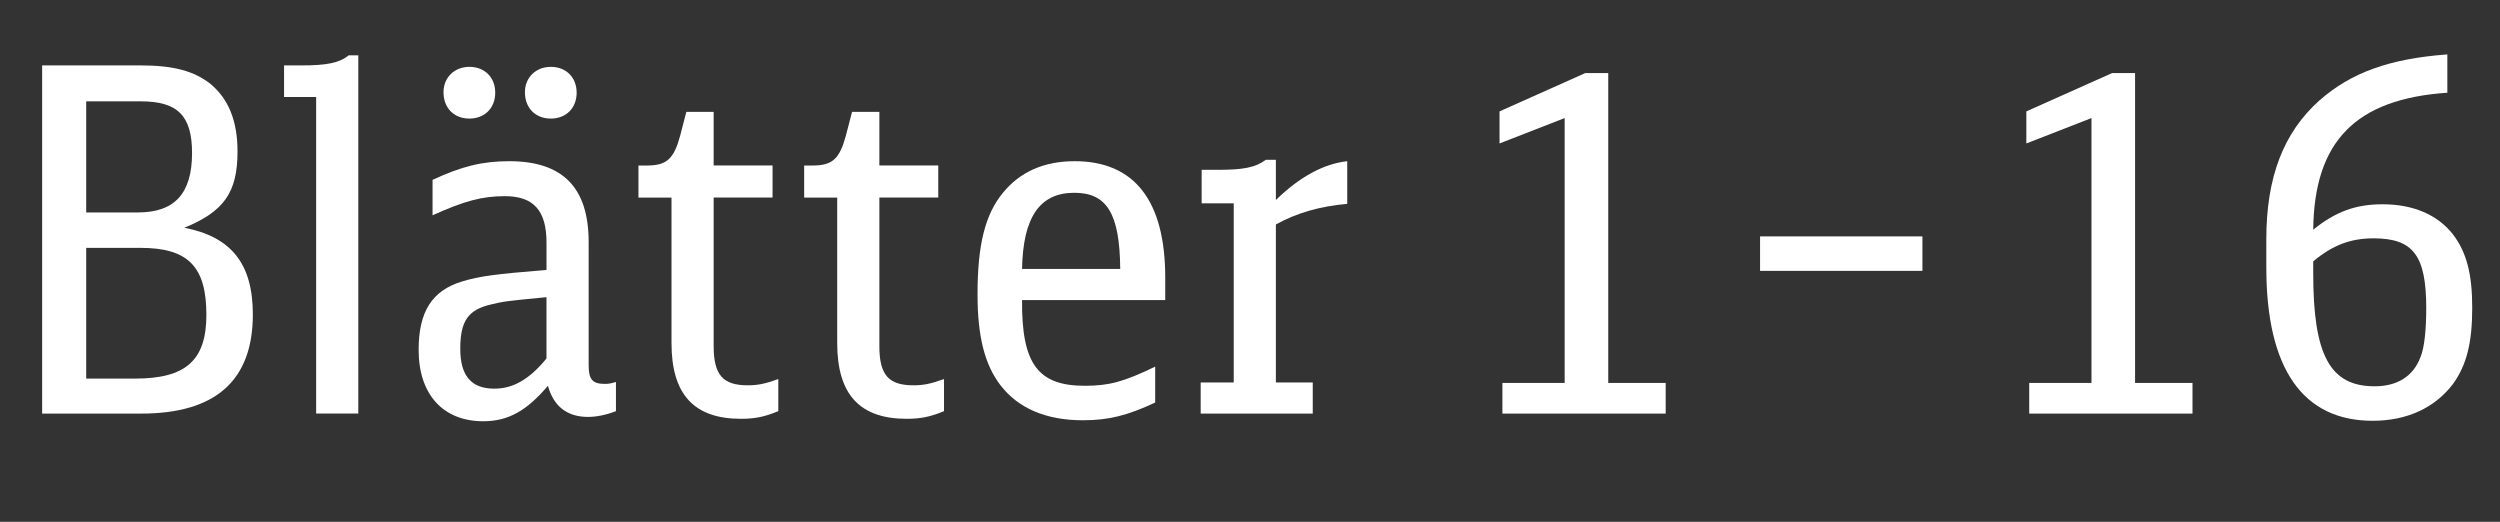
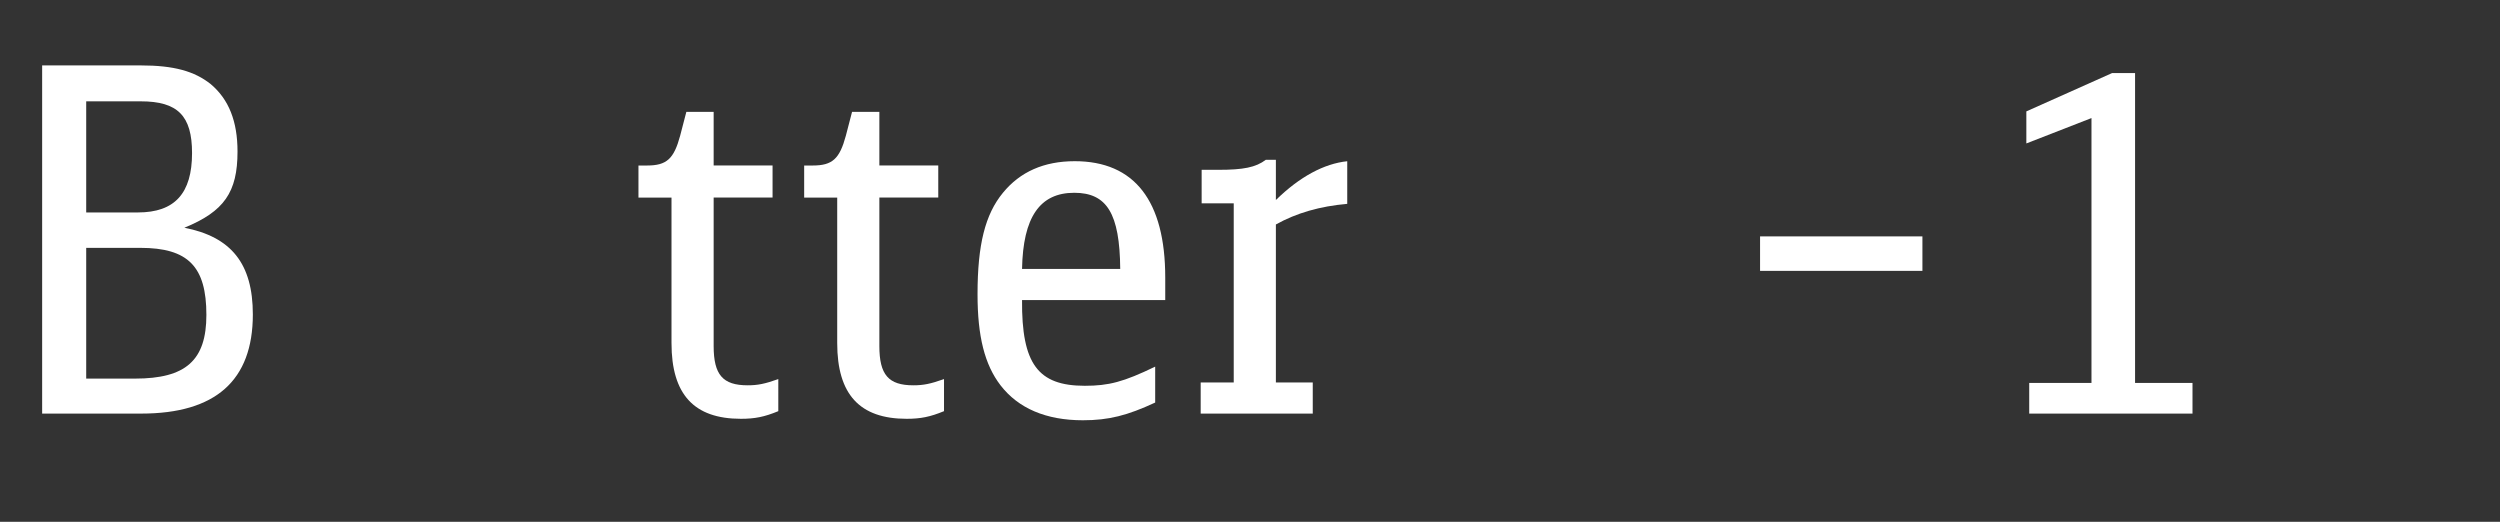
<svg xmlns="http://www.w3.org/2000/svg" version="1.1" id="Ebene_1" x="0px" y="0px" width="88.741px" height="18.522px" viewBox="0 0 88.741 18.522" enable-background="new 0 0 88.741 18.522" xml:space="preserve">
  <rect x="0" y="0" width="88.741" height="18.522" fill="#333333" stroke="none" />
  <g id="XMLID_1_">
    <path fill="#FFFFFF" d="M1.496,2.322h3.501c1.173,0,1.904,0.204,2.482,0.663c0.646,0.543,0.952,1.325,0.952,2.396   c0,1.444-0.476,2.125-1.887,2.703C8.21,8.408,8.975,9.36,8.975,11.162c0,2.346-1.326,3.519-3.96,3.519H1.496V2.322z M4.896,7.541   c1.309,0,1.921-0.68,1.921-2.108c0-1.326-0.51-1.836-1.819-1.836H3.06v3.944H4.896z M4.793,13.439c1.802,0,2.533-0.646,2.533-2.261   c0-1.717-0.646-2.38-2.346-2.38H3.06v4.641H4.793z" />
-     <path fill="#FFFFFF" d="M11.222,14.68V3.443h-1.139V2.322h0.612c0.901,0,1.343-0.085,1.683-0.357h0.34V14.68H11.222z" />
-     <path fill="#FFFFFF" d="M21.863,14.595c-0.357,0.136-0.697,0.204-0.986,0.204c-0.748,0-1.224-0.374-1.428-1.105   c-0.748,0.885-1.411,1.259-2.294,1.259c-1.428,0-2.295-0.952-2.295-2.533c0-1.36,0.476-2.107,1.547-2.431   c0.629-0.188,1.139-0.255,2.992-0.408V8.612c0-1.139-0.459-1.649-1.479-1.649c-0.799,0-1.445,0.17-2.566,0.68V6.385   c1.02-0.477,1.768-0.663,2.72-0.663c1.904,0,2.821,0.935,2.821,2.874v4.368c0,0.51,0.136,0.663,0.578,0.663   c0.136,0,0.221-0.018,0.391-0.068V14.595z M17.579,3.291c0,0.544-0.374,0.918-0.918,0.918s-0.918-0.374-0.918-0.936   c0-0.526,0.391-0.9,0.918-0.9C17.205,2.373,17.579,2.747,17.579,3.291z M19.398,10.549c-1.445,0.137-1.53,0.153-1.955,0.255   c-0.833,0.188-1.105,0.596-1.105,1.581c0,0.952,0.391,1.411,1.207,1.411c0.663,0,1.241-0.323,1.853-1.071V10.549z M20.469,3.291   c0,0.544-0.374,0.918-0.918,0.918s-0.918-0.374-0.918-0.936c0-0.526,0.391-0.9,0.918-0.9C20.095,2.373,20.469,2.747,20.469,3.291z" />
    <path fill="#FFFFFF" d="M27.626,14.595c-0.493,0.204-0.833,0.271-1.326,0.271c-1.666,0-2.464-0.866-2.464-2.686V7.014h-1.173V5.875   h0.306c0.697,0,0.952-0.238,1.173-1.055l0.221-0.85h0.969v1.904h2.091v1.139h-2.091v5.27c0,1.02,0.323,1.394,1.207,1.394   c0.357,0,0.612-0.051,1.088-0.221V14.595z" />
    <path fill="#FFFFFF" d="M33.508,14.595c-0.493,0.204-0.833,0.271-1.326,0.271c-1.666,0-2.464-0.866-2.464-2.686V7.014h-1.173V5.875   h0.306c0.697,0,0.952-0.238,1.173-1.055l0.221-0.85h0.969v1.904h2.091v1.139h-2.091v5.27c0,1.02,0.323,1.394,1.207,1.394   c0.357,0,0.612-0.051,1.088-0.221V14.595z" />
-     <path fill="#FFFFFF" d="M36.279,10.652c-0.017,2.261,0.561,3.042,2.227,3.042c0.85,0,1.376-0.136,2.499-0.68v1.275   c-0.986,0.459-1.649,0.629-2.567,0.629c-1.309,0-2.294-0.425-2.923-1.241c-0.561-0.73-0.816-1.733-0.816-3.229   c0-1.768,0.272-2.839,0.901-3.604c0.612-0.748,1.461-1.122,2.549-1.122c2.125,0,3.213,1.411,3.213,4.131v0.799H36.279z    M39.764,9.546c-0.017-1.972-0.476-2.703-1.632-2.703c-1.224,0-1.819,0.867-1.853,2.703H39.764z" />
+     <path fill="#FFFFFF" d="M36.279,10.652c-0.017,2.261,0.561,3.042,2.227,3.042c0.85,0,1.376-0.136,2.499-0.68v1.275   c-0.986,0.459-1.649,0.629-2.567,0.629c-1.309,0-2.294-0.425-2.923-1.241c-0.561-0.73-0.816-1.733-0.816-3.229   c0-1.768,0.272-2.839,0.901-3.604c0.612-0.748,1.461-1.122,2.549-1.122c2.125,0,3.213,1.411,3.213,4.131v0.799H36.279z    M39.764,9.546c-0.017-1.972-0.476-2.703-1.632-2.703c-1.224,0-1.819,0.867-1.853,2.703H39.764" />
    <path fill="#FFFFFF" d="M42.62,13.576h1.173V7.218h-1.139v-1.19h0.595c0.884,0,1.326-0.085,1.683-0.356h0.357v1.428   c0.85-0.833,1.717-1.292,2.533-1.377v1.513c-0.969,0.085-1.802,0.324-2.533,0.732v5.609h1.309v1.104H42.62V13.576z" />
-     <path fill="#FFFFFF" d="M53.33,13.592h2.21V4.191l-2.312,0.901V3.954l3.043-1.36h0.816v10.999h2.039v1.088H53.33V13.592z" />
    <path fill="#FFFFFF" d="M62.476,8.391h5.763v1.224h-5.763V8.391z" />
    <path fill="#FFFFFF" d="M72.03,13.592h2.21V4.191l-2.312,0.901V3.954l3.043-1.36h0.816v10.999h2.039v1.088H72.03V13.592z" />
-     <path fill="#FFFFFF" d="M86.871,3.291c-3.247,0.221-4.726,1.717-4.76,4.862c0.799-0.646,1.513-0.902,2.465-0.902   c1.088,0,1.954,0.375,2.498,1.072c0.477,0.629,0.681,1.394,0.681,2.601c0,1.258-0.204,2.04-0.681,2.703   c-0.646,0.85-1.632,1.309-2.855,1.309c-2.481,0-3.773-1.853-3.773-5.439V8.493c0-2.21,0.612-3.791,1.887-4.93   c1.122-0.985,2.481-1.479,4.539-1.632V3.291z M82.111,9.7c0,2.906,0.595,4.012,2.176,4.012c0.815,0,1.377-0.357,1.632-1.037   c0.136-0.323,0.204-0.952,0.204-1.733c0-1.87-0.459-2.482-1.87-2.482c-0.816,0-1.445,0.238-2.142,0.816V9.7z" />
  </g>
  <g>
</g>
  <g>
</g>
  <g>
</g>
  <g>
</g>
  <g>
</g>
  <g>
</g>
  <g>
</g>
  <g>
</g>
  <g>
</g>
  <g>
</g>
  <g>
</g>
  <g>
</g>
  <g>
</g>
  <g>
</g>
  <g>
</g>
</svg>